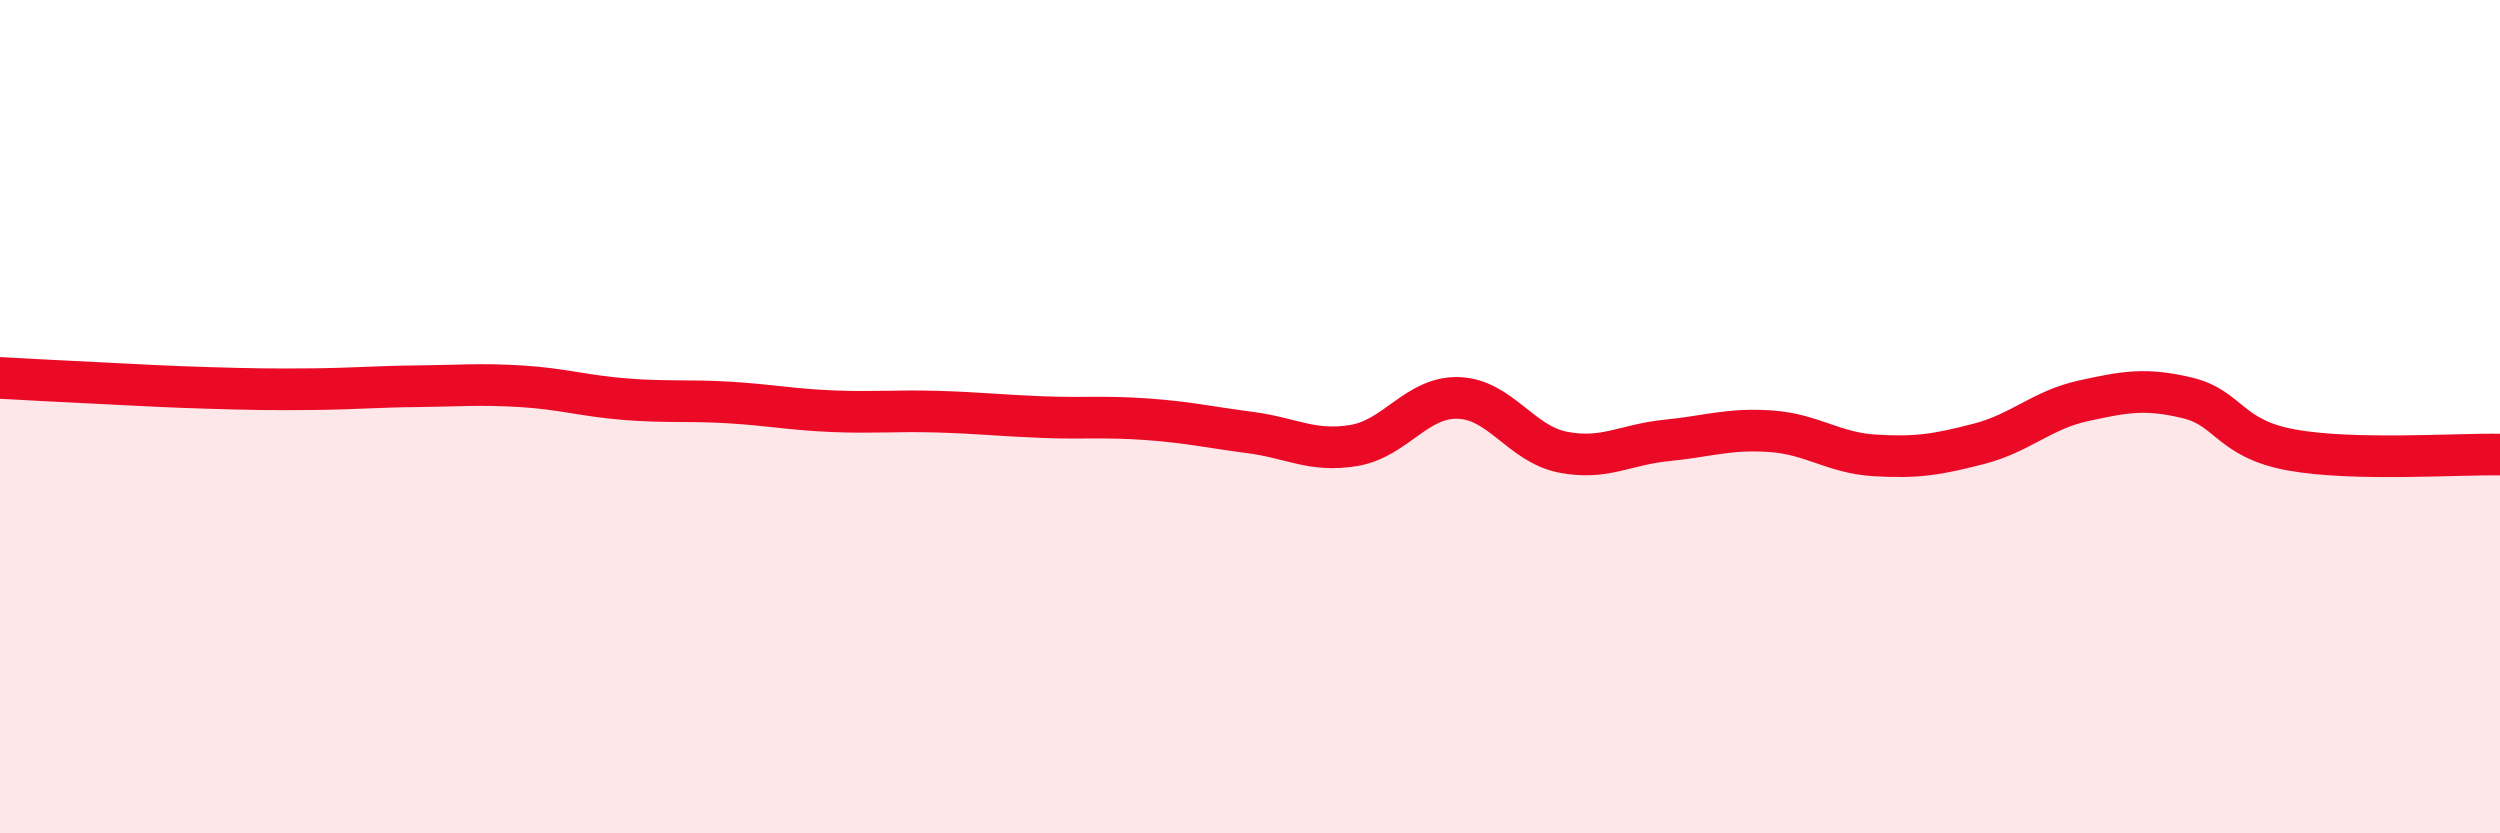
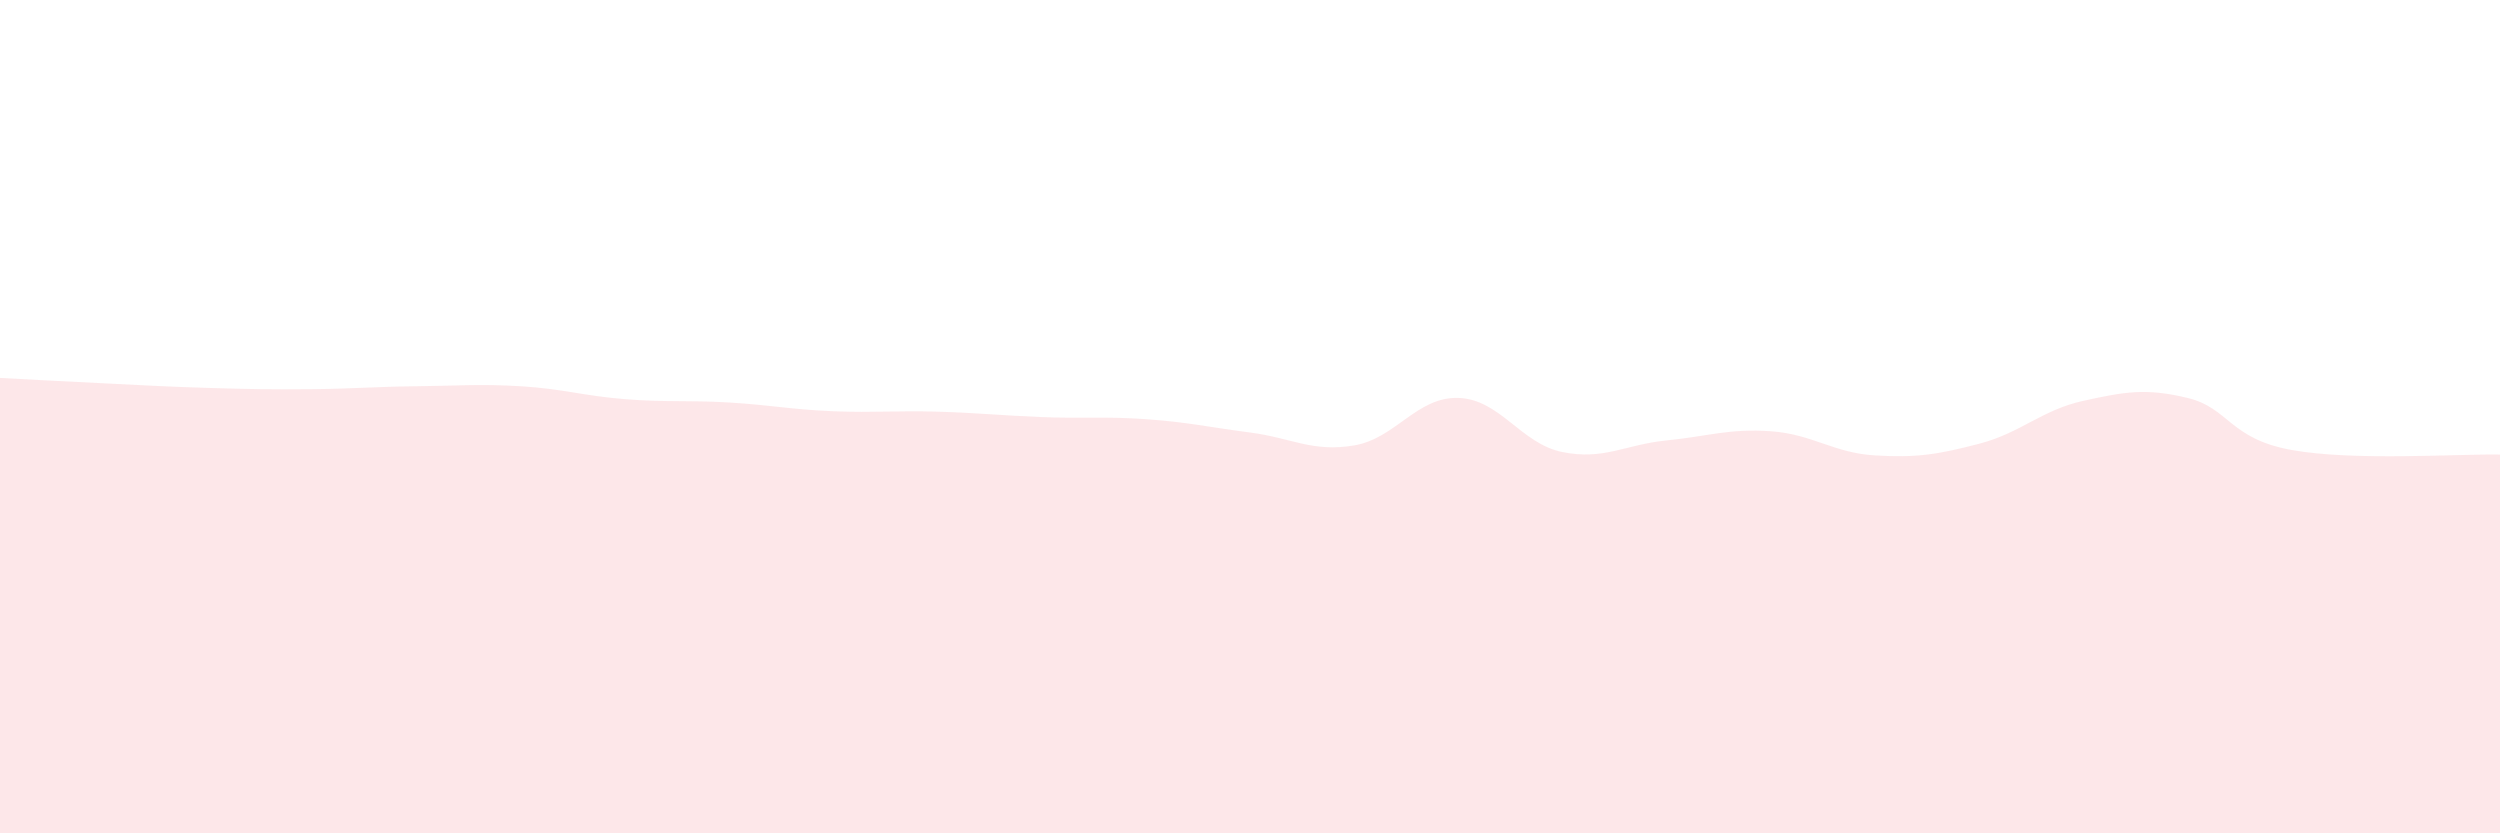
<svg xmlns="http://www.w3.org/2000/svg" width="60" height="20" viewBox="0 0 60 20">
  <path d="M 0,9.07 C 0.5,9.1 1.5,9.15 2.5,9.2 C 3.5,9.25 4,9.28 5,9.31 C 6,9.34 6.5,9.35 7.5,9.34 C 8.5,9.33 9,9.28 10,9.27 C 11,9.26 11.5,9.21 12.5,9.27 C 13.5,9.33 14,9.5 15,9.58 C 16,9.66 16.5,9.6 17.5,9.66 C 18.5,9.72 19,9.83 20,9.87 C 21,9.91 21.5,9.85 22.5,9.88 C 23.5,9.91 24,9.97 25,10.01 C 26,10.05 26.5,9.99 27.5,10.06 C 28.5,10.13 29,10.25 30,10.38 C 31,10.51 31.5,10.86 32.5,10.69 C 33.5,10.52 34,9.52 35,9.55 C 36,9.58 36.5,10.65 37.5,10.85 C 38.5,11.05 39,10.67 40,10.57 C 41,10.47 41.5,10.28 42.5,10.35 C 43.5,10.42 44,10.87 45,10.93 C 46,10.99 46.5,10.91 47.5,10.65 C 48.5,10.39 49,9.84 50,9.62 C 51,9.4 51.5,9.31 52.5,9.55 C 53.5,9.79 53.5,10.53 55,10.8 C 56.5,11.07 59,10.89 60,10.91L60 20L0 20Z" fill="#EB0A25" opacity="0.1" stroke-linecap="round" stroke-linejoin="round" />
-   <path d="M 0,9.07 C 0.5,9.1 1.5,9.15 2.5,9.2 C 3.5,9.25 4,9.28 5,9.31 C 6,9.34 6.5,9.35 7.5,9.34 C 8.5,9.33 9,9.28 10,9.27 C 11,9.26 11.5,9.21 12.5,9.27 C 13.5,9.33 14,9.5 15,9.58 C 16,9.66 16.5,9.6 17.5,9.66 C 18.5,9.72 19,9.83 20,9.87 C 21,9.91 21.5,9.85 22.5,9.88 C 23.5,9.91 24,9.97 25,10.01 C 26,10.05 26.5,9.99 27.5,10.06 C 28.5,10.13 29,10.25 30,10.38 C 31,10.51 31.5,10.86 32.5,10.69 C 33.5,10.52 34,9.52 35,9.55 C 36,9.58 36.5,10.65 37.5,10.85 C 38.5,11.05 39,10.67 40,10.57 C 41,10.47 41.5,10.28 42.5,10.35 C 43.5,10.42 44,10.87 45,10.93 C 46,10.99 46.5,10.91 47.5,10.65 C 48.5,10.39 49,9.84 50,9.62 C 51,9.4 51.5,9.31 52.5,9.55 C 53.5,9.79 53.5,10.53 55,10.8 C 56.5,11.07 59,10.89 60,10.91" stroke="#EB0A25" stroke-width="1" fill="none" stroke-linecap="round" stroke-linejoin="round" />
</svg>